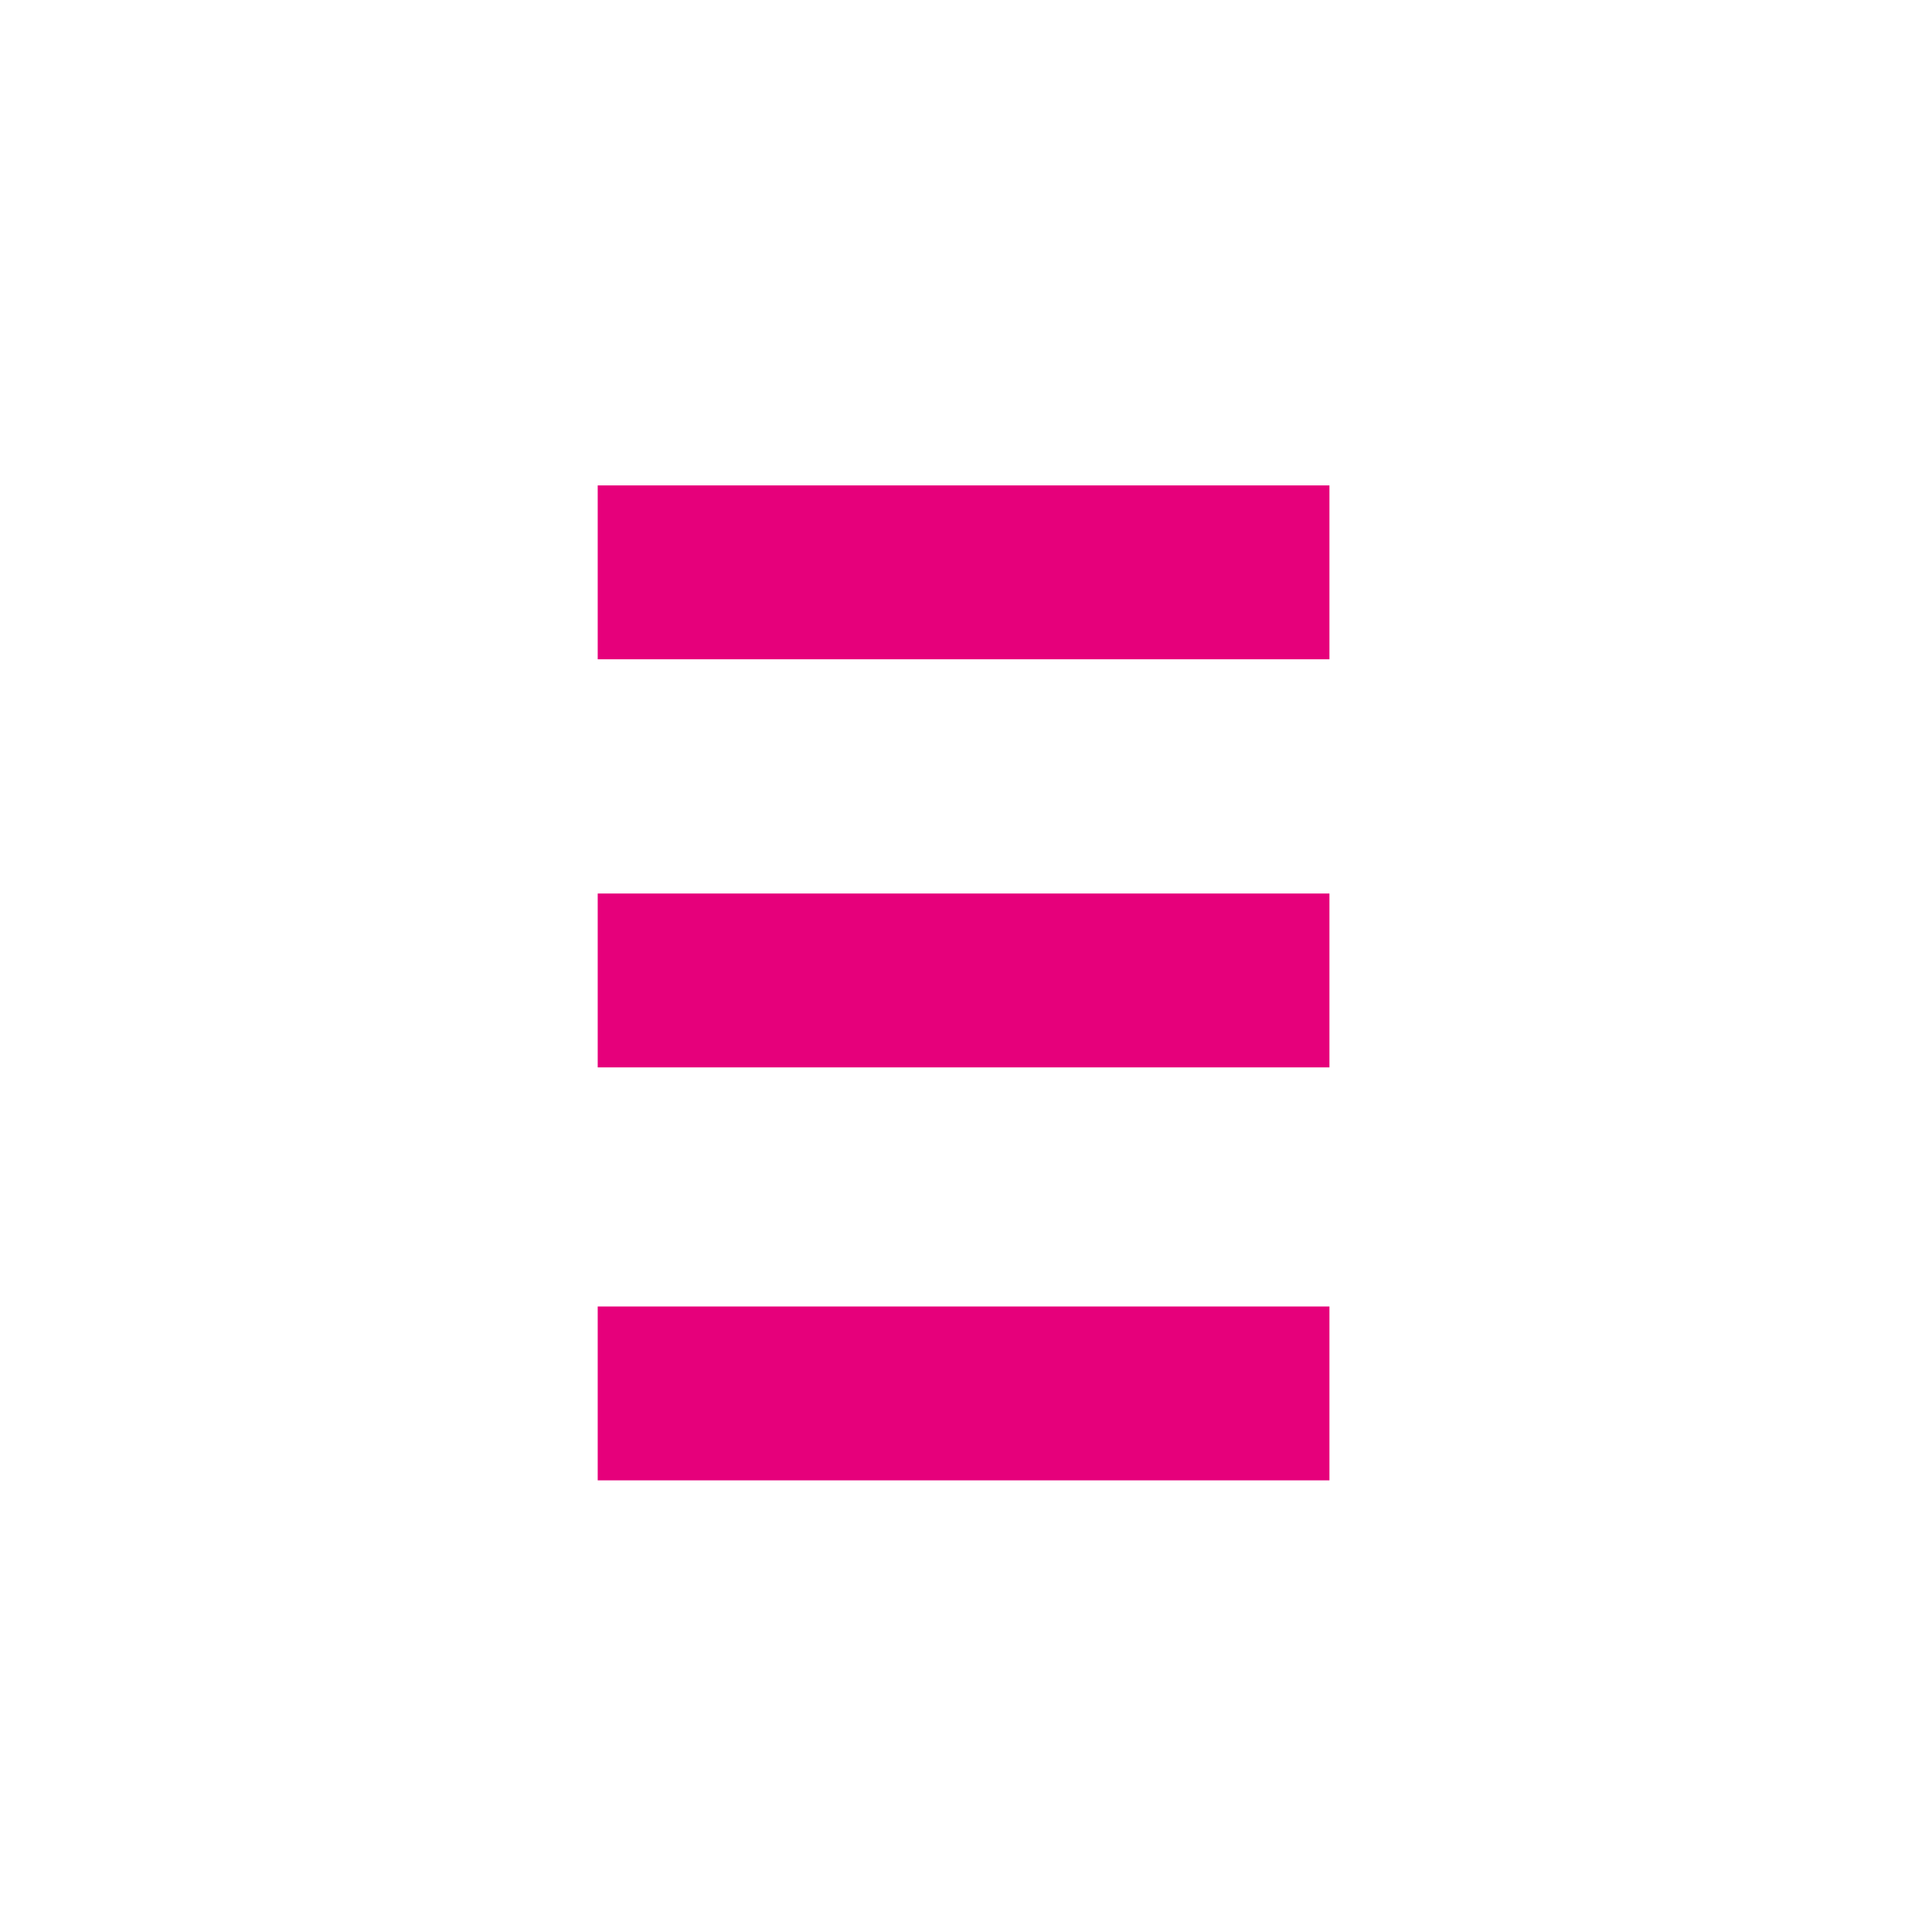
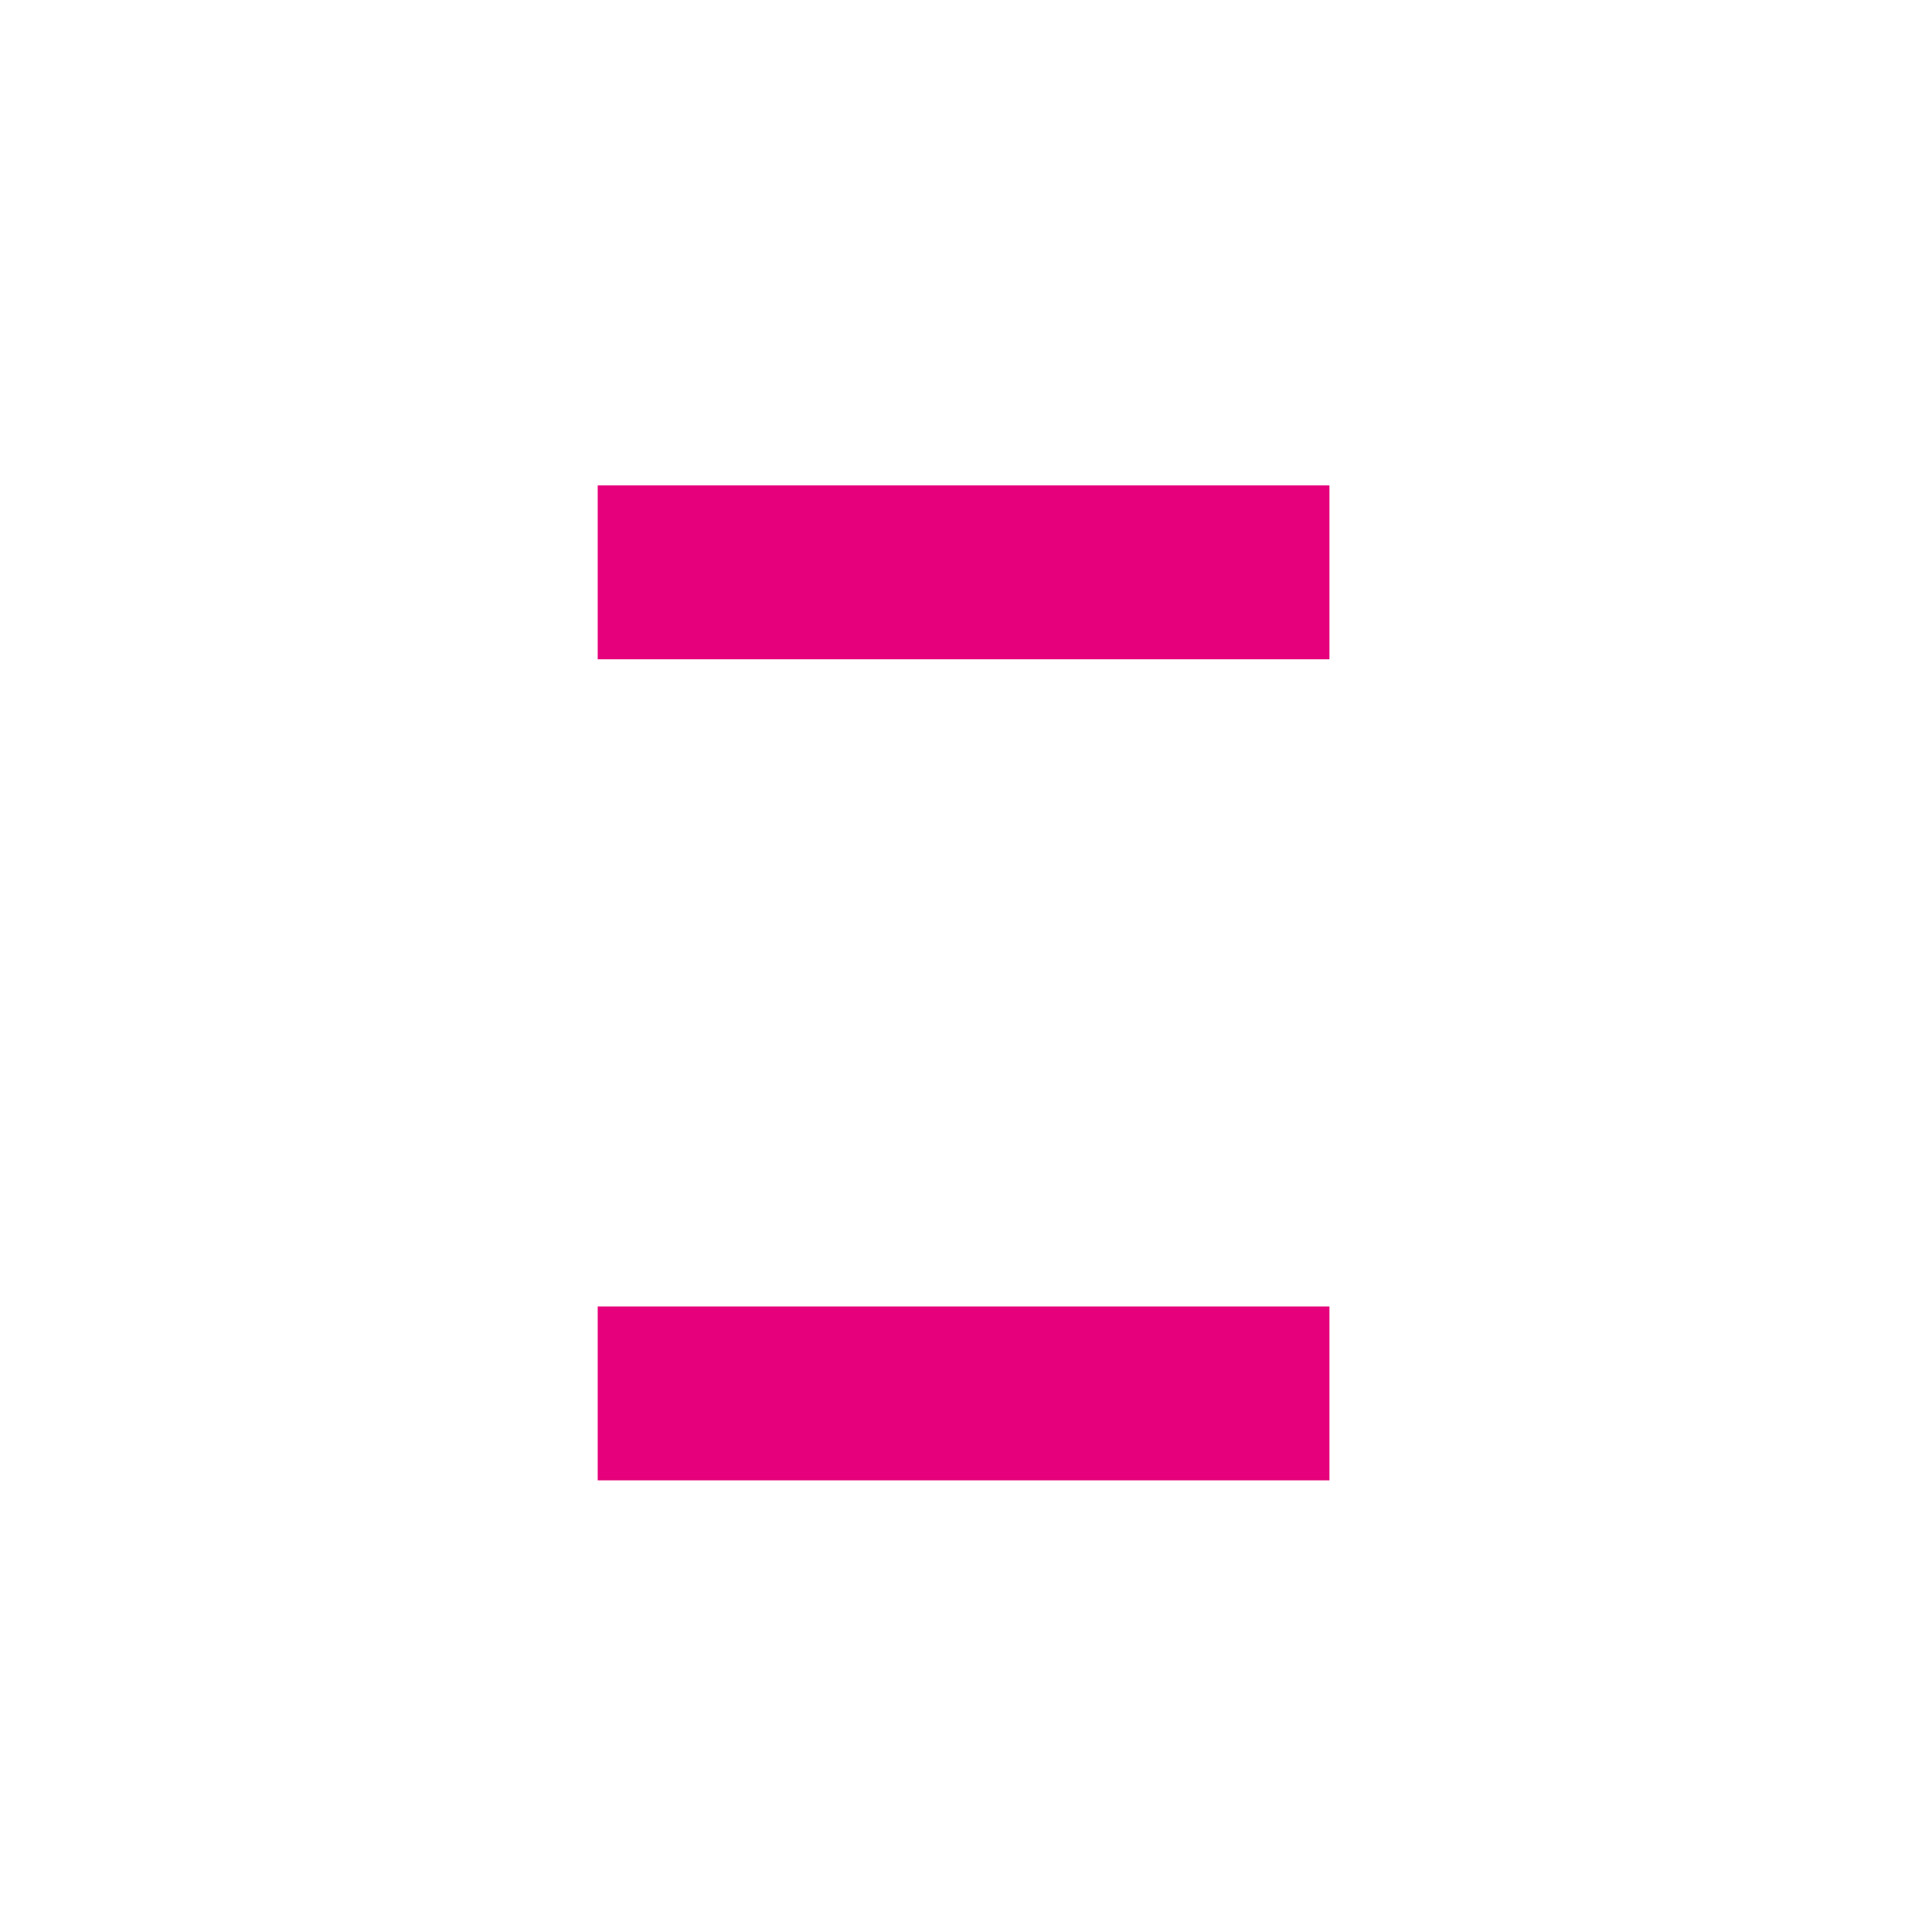
<svg xmlns="http://www.w3.org/2000/svg" version="1.1" viewBox="0 0 266.67 266.67">
  <g fill="currentColor" fill-rule="evenodd" stroke-width="0">
    <rect fill="#ffffff" x="0" y="0" width="266.67" height="266.67" />
    <rect fill="#e6007b" x="82.5" y="67" width="101" height="24" />
-     <rect fill="#e6007b" x="82.5" y="123.33" width="101" height="24" />
    <rect fill="#e6007b" x="82.5" y="180.33" width="101" height="24" />
  </g>
</svg>